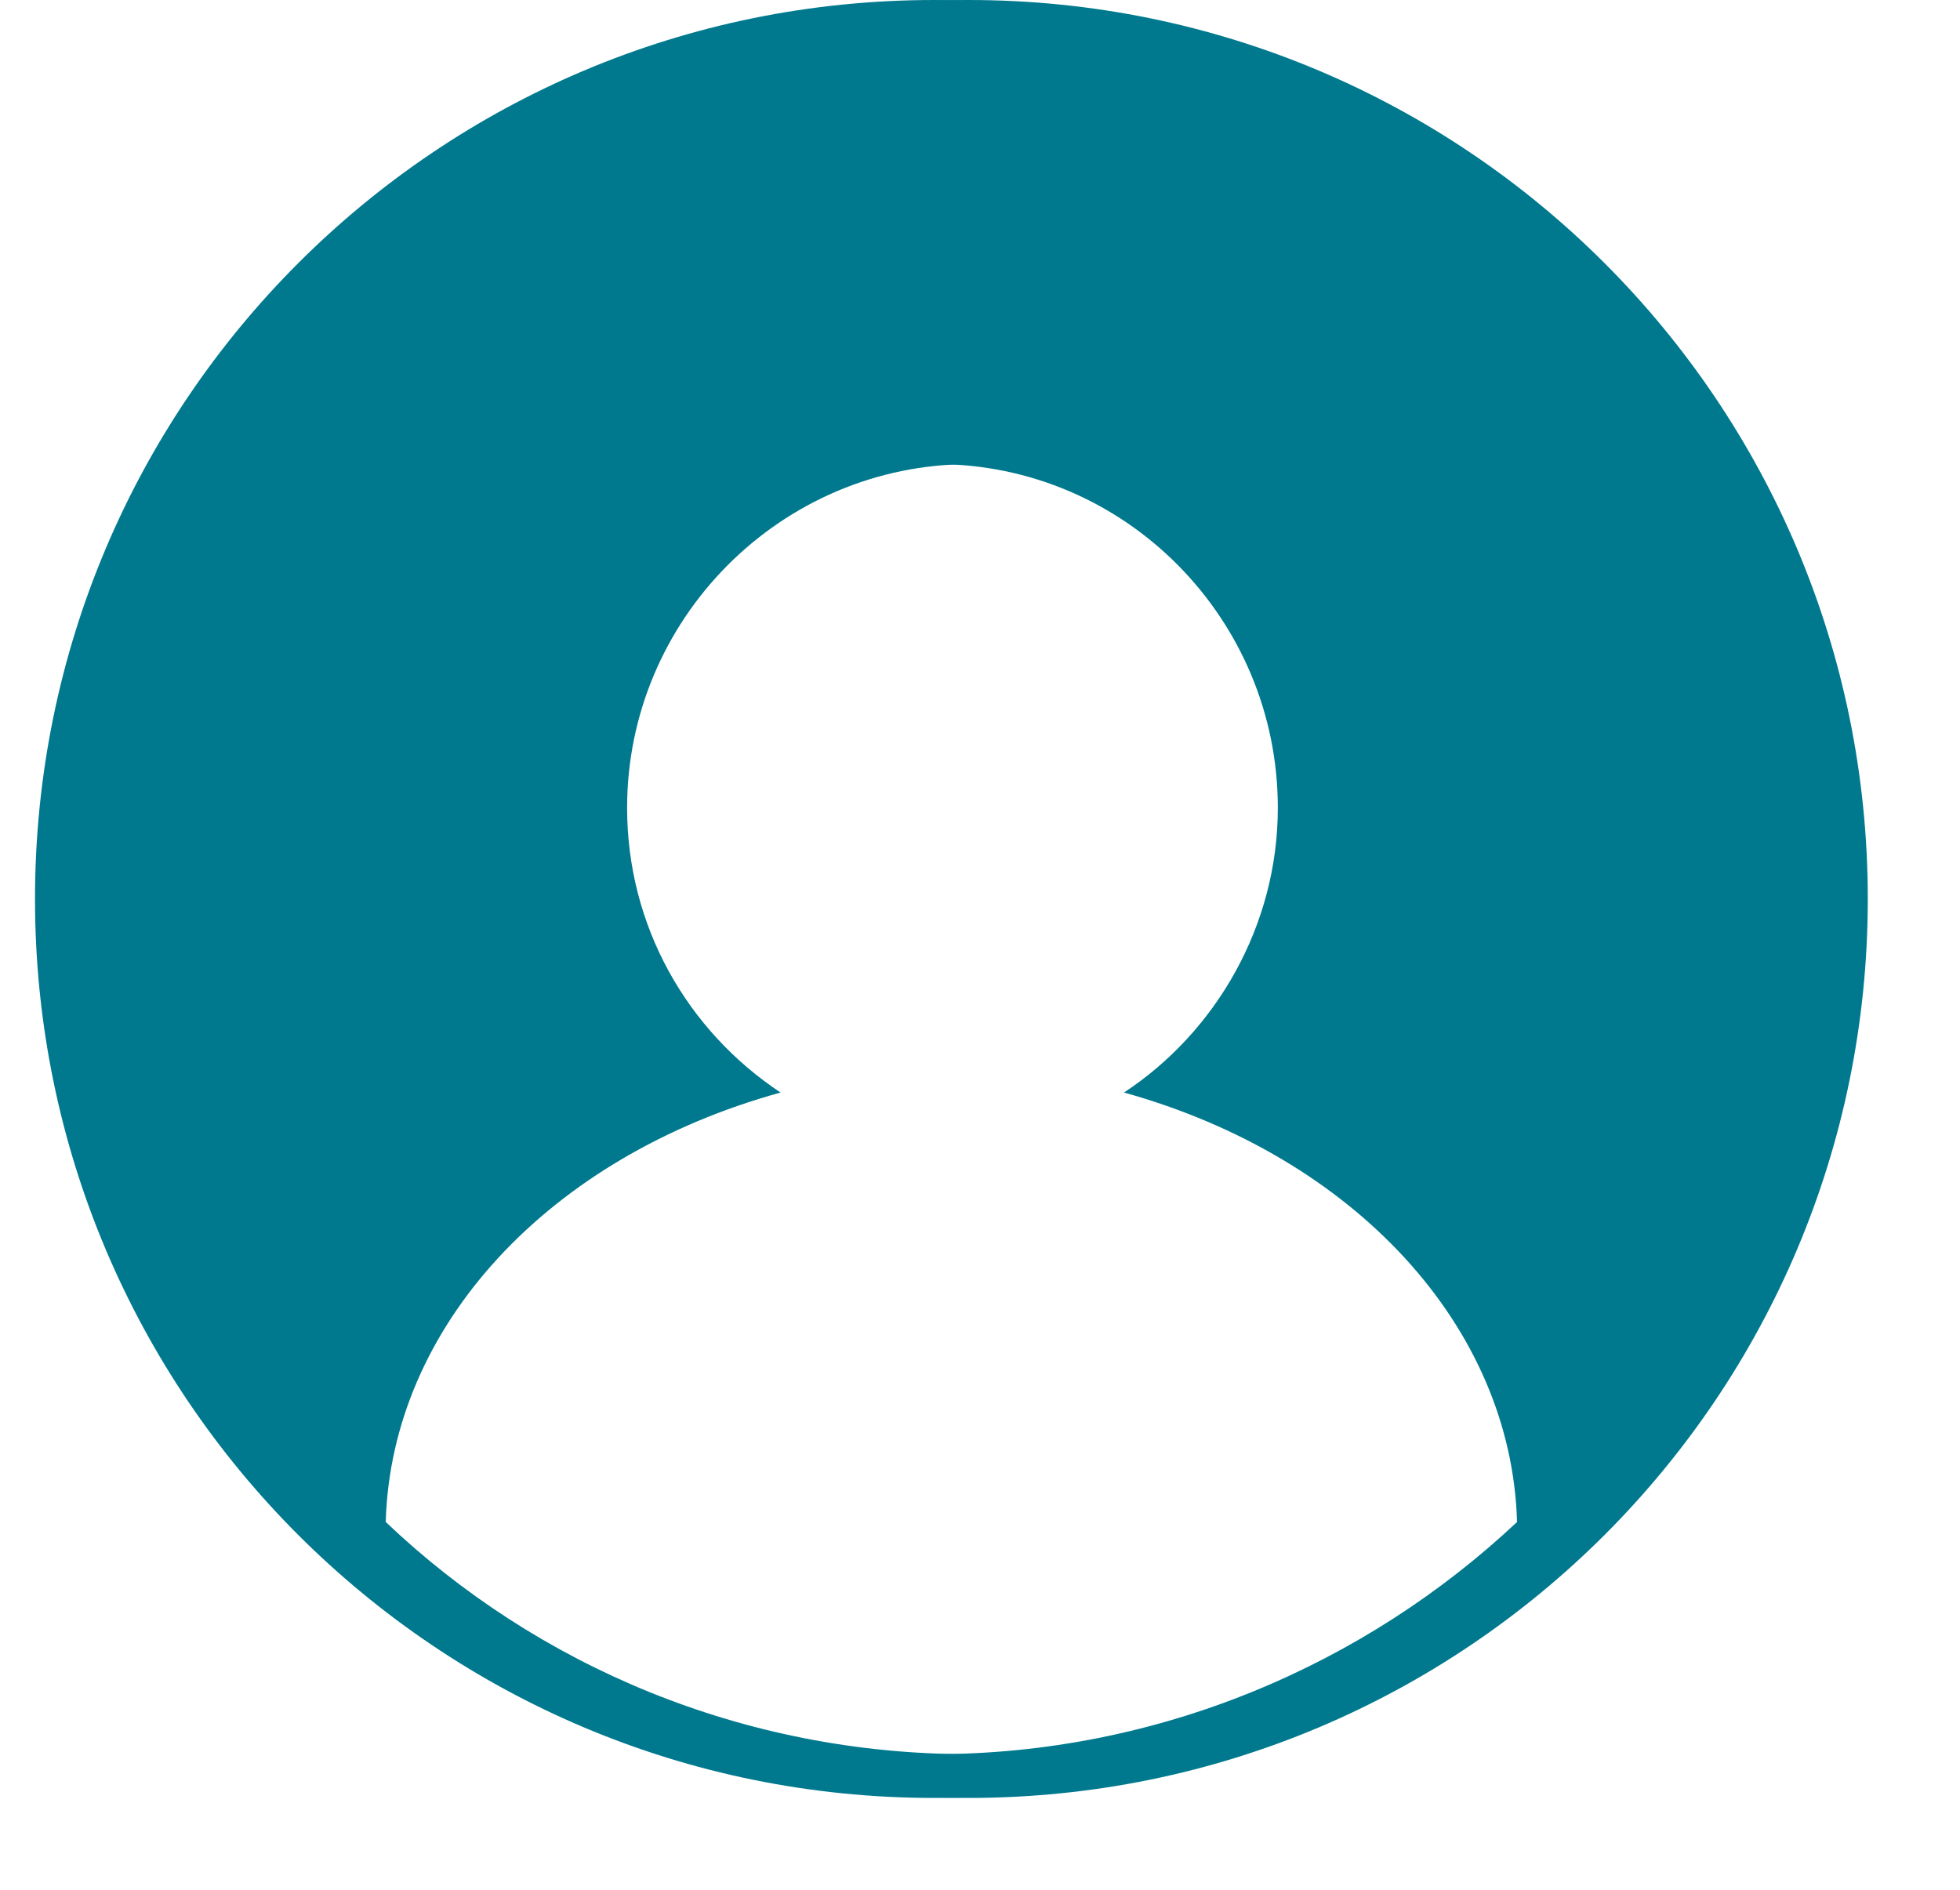
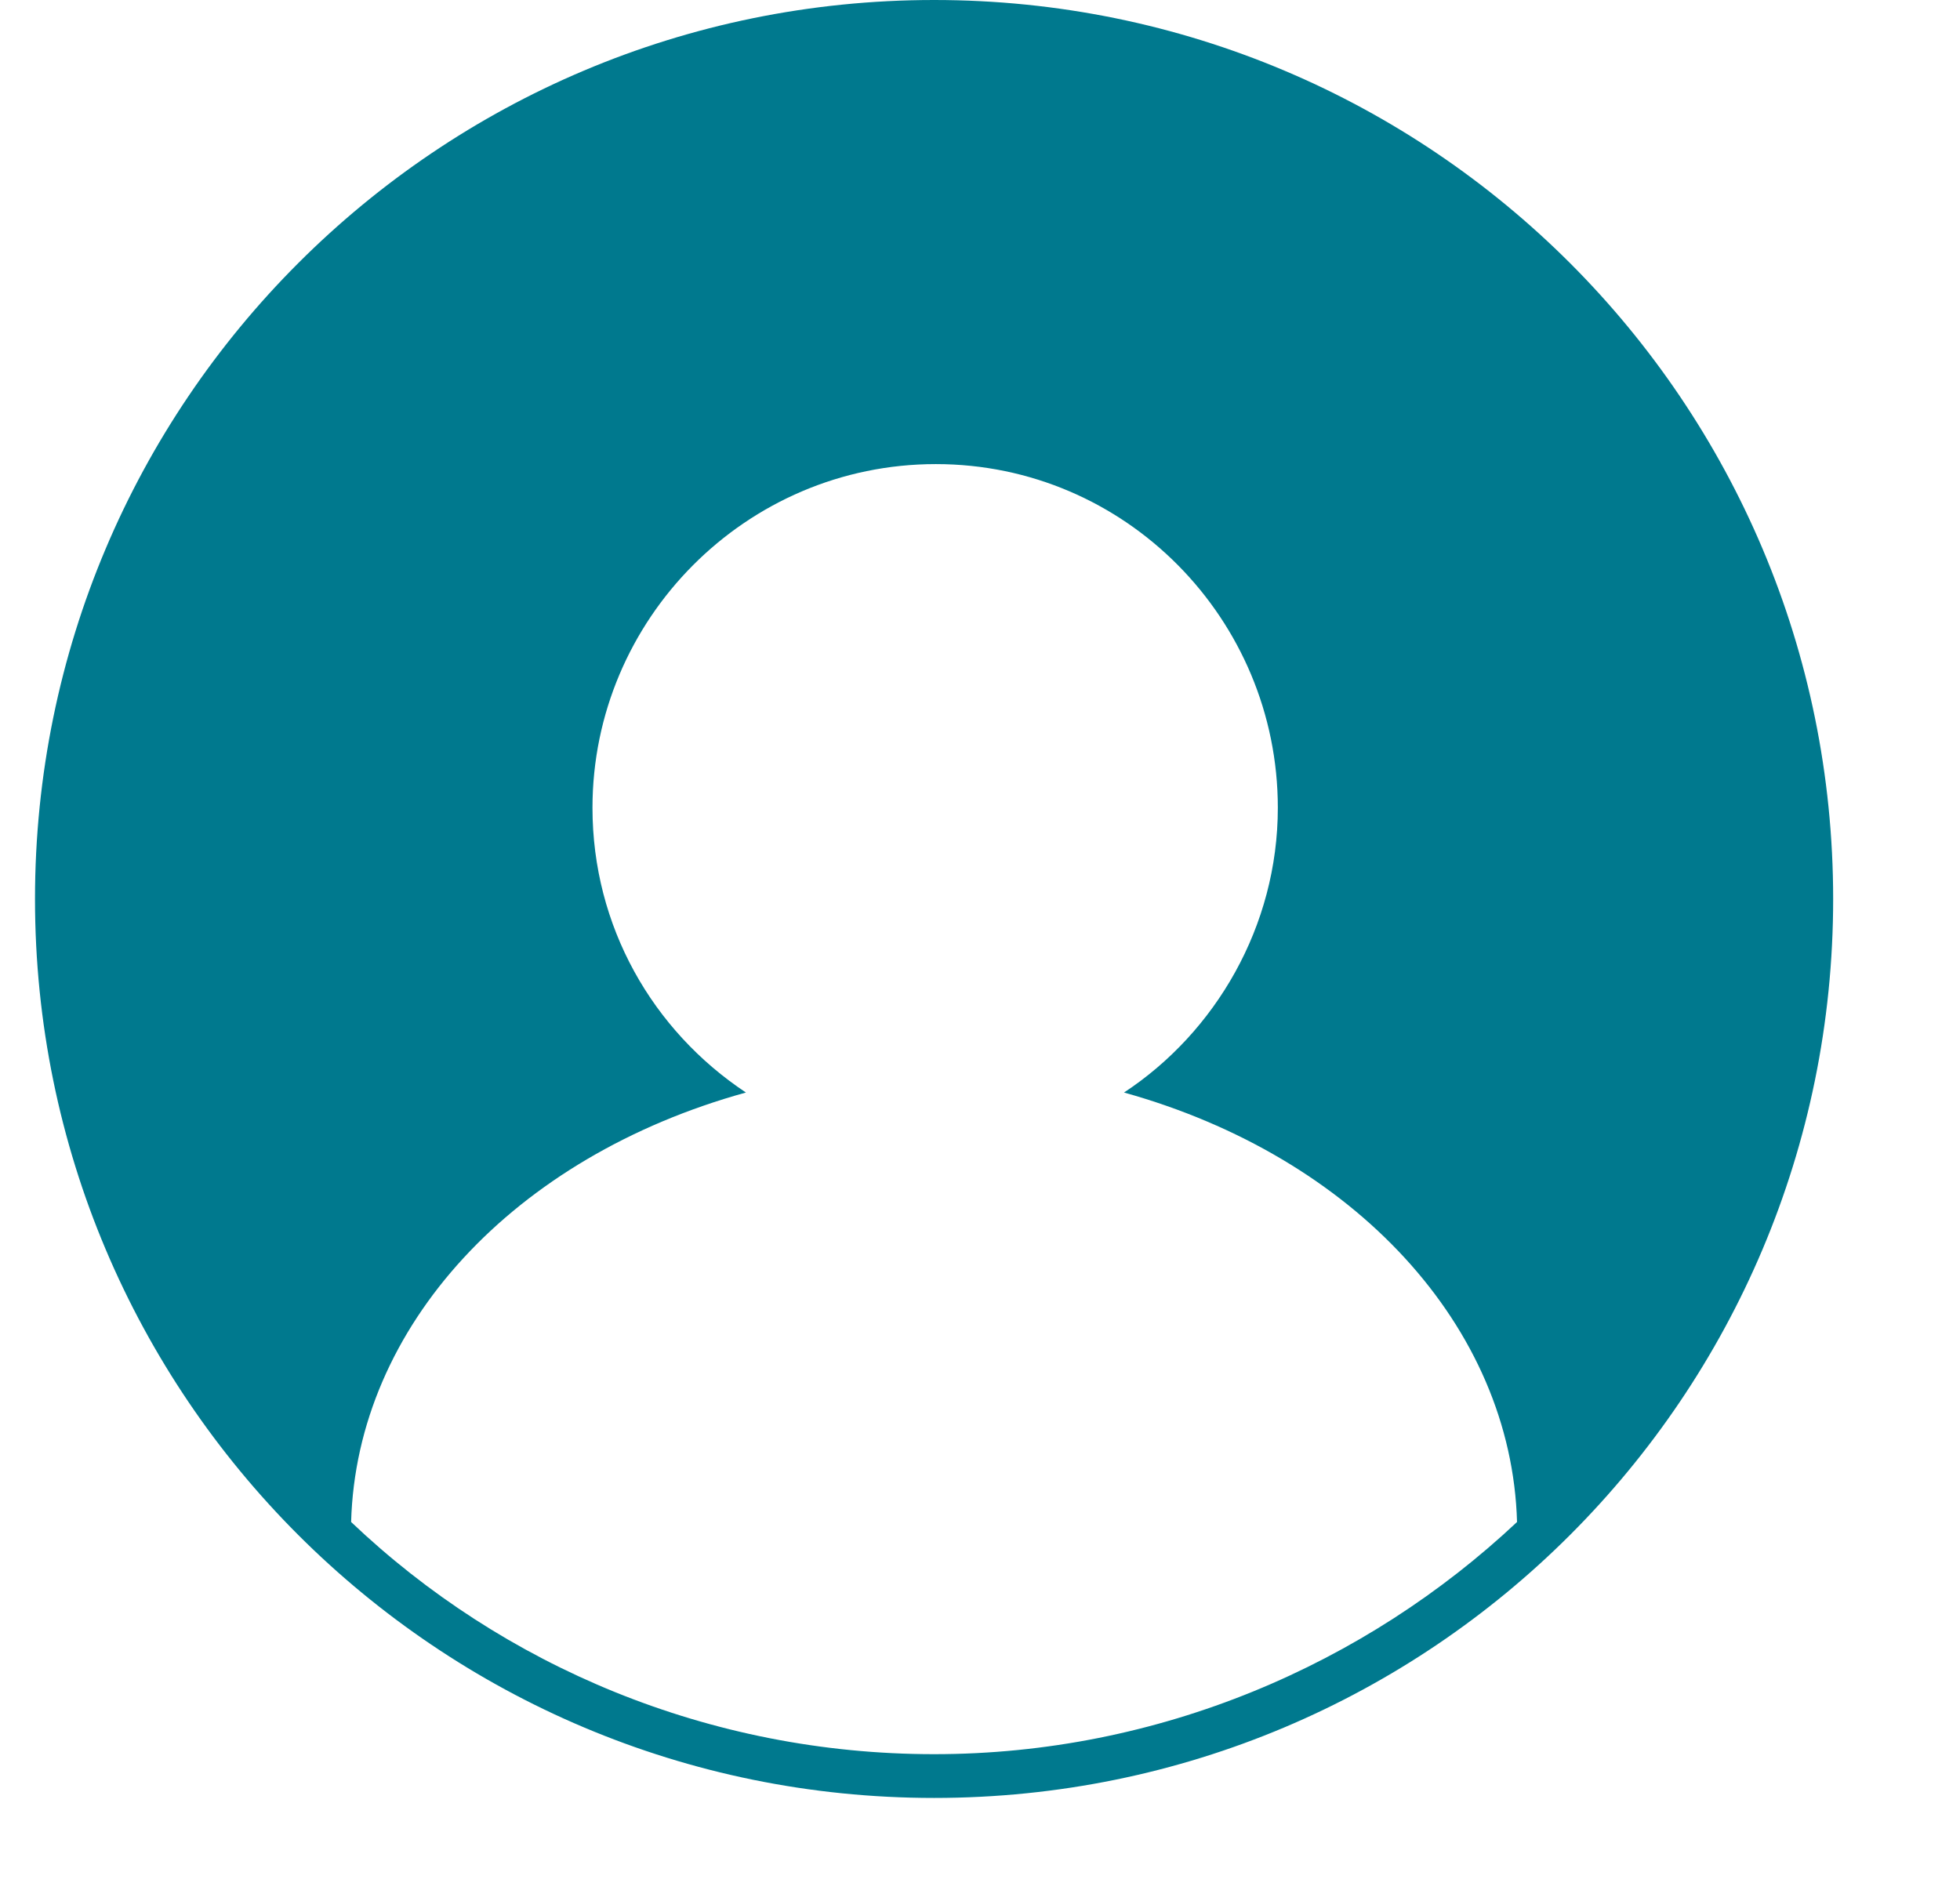
<svg xmlns="http://www.w3.org/2000/svg" width="28" zoomAndPan="magnify" viewBox="0 0 21 20.25" height="27" preserveAspectRatio="xMidYMid meet" version="1.0">
  <defs>
    <clipPath id="3e226bcd4e">
      <path d="M 0.746 0 L 20.273 0 L 20.273 19.527 L 0.746 19.527 Z M 0.746 0 " clip-rule="nonzero" />
    </clipPath>
    <clipPath id="98868c5f19">
      <path d="M 0.375 0 L 19.902 0 L 19.902 19.527 L 0.375 19.527 Z M 0.375 0 " clip-rule="nonzero" />
    </clipPath>
  </defs>
  <g clip-path="url(#3e226bcd4e)">
-     <path fill="#00798e" d="M 10.379 0 C 5.051 0 0.746 4.309 0.746 9.633 C 0.746 14.961 5.051 19.266 10.379 19.266 C 15.703 19.266 20.012 14.961 20.012 9.633 C 20.012 4.309 15.703 0 10.379 0 Z M 10.379 18.797 C 7.969 18.797 5.758 17.855 4.133 16.309 C 4.191 14.215 5.875 12.395 8.363 11.707 C 7.363 11.043 6.719 9.926 6.719 8.656 C 6.719 6.637 8.363 4.973 10.398 4.973 C 12.434 4.973 14.059 6.637 14.059 8.656 C 14.059 9.926 13.395 11.062 12.414 11.707 C 14.883 12.395 16.566 14.215 16.625 16.309 C 15 17.836 12.785 18.797 10.379 18.797 Z M 10.379 18.797 " fill-opacity="1" fill-rule="nonzero" />
-   </g>
+     </g>
  <g clip-path="url(#98868c5f19)">
    <path fill="#00798e" d="M 10.008 0 C 4.684 0 0.375 4.309 0.375 9.633 C 0.375 14.961 4.684 19.266 10.008 19.266 C 15.336 19.266 19.641 14.961 19.641 9.633 C 19.641 4.309 15.336 0 10.008 0 Z M 10.008 18.797 C 7.602 18.797 5.387 17.855 3.762 16.309 C 3.82 14.215 5.504 12.395 7.992 11.707 C 6.992 11.043 6.348 9.926 6.348 8.656 C 6.348 6.637 7.992 4.973 10.027 4.973 C 12.062 4.973 13.691 6.637 13.691 8.656 C 13.691 9.926 13.023 11.062 12.043 11.707 C 14.512 12.395 16.195 14.215 16.254 16.309 C 14.629 17.836 12.418 18.797 10.008 18.797 Z M 10.008 18.797 " fill-opacity="1" fill-rule="nonzero" />
  </g>
</svg>